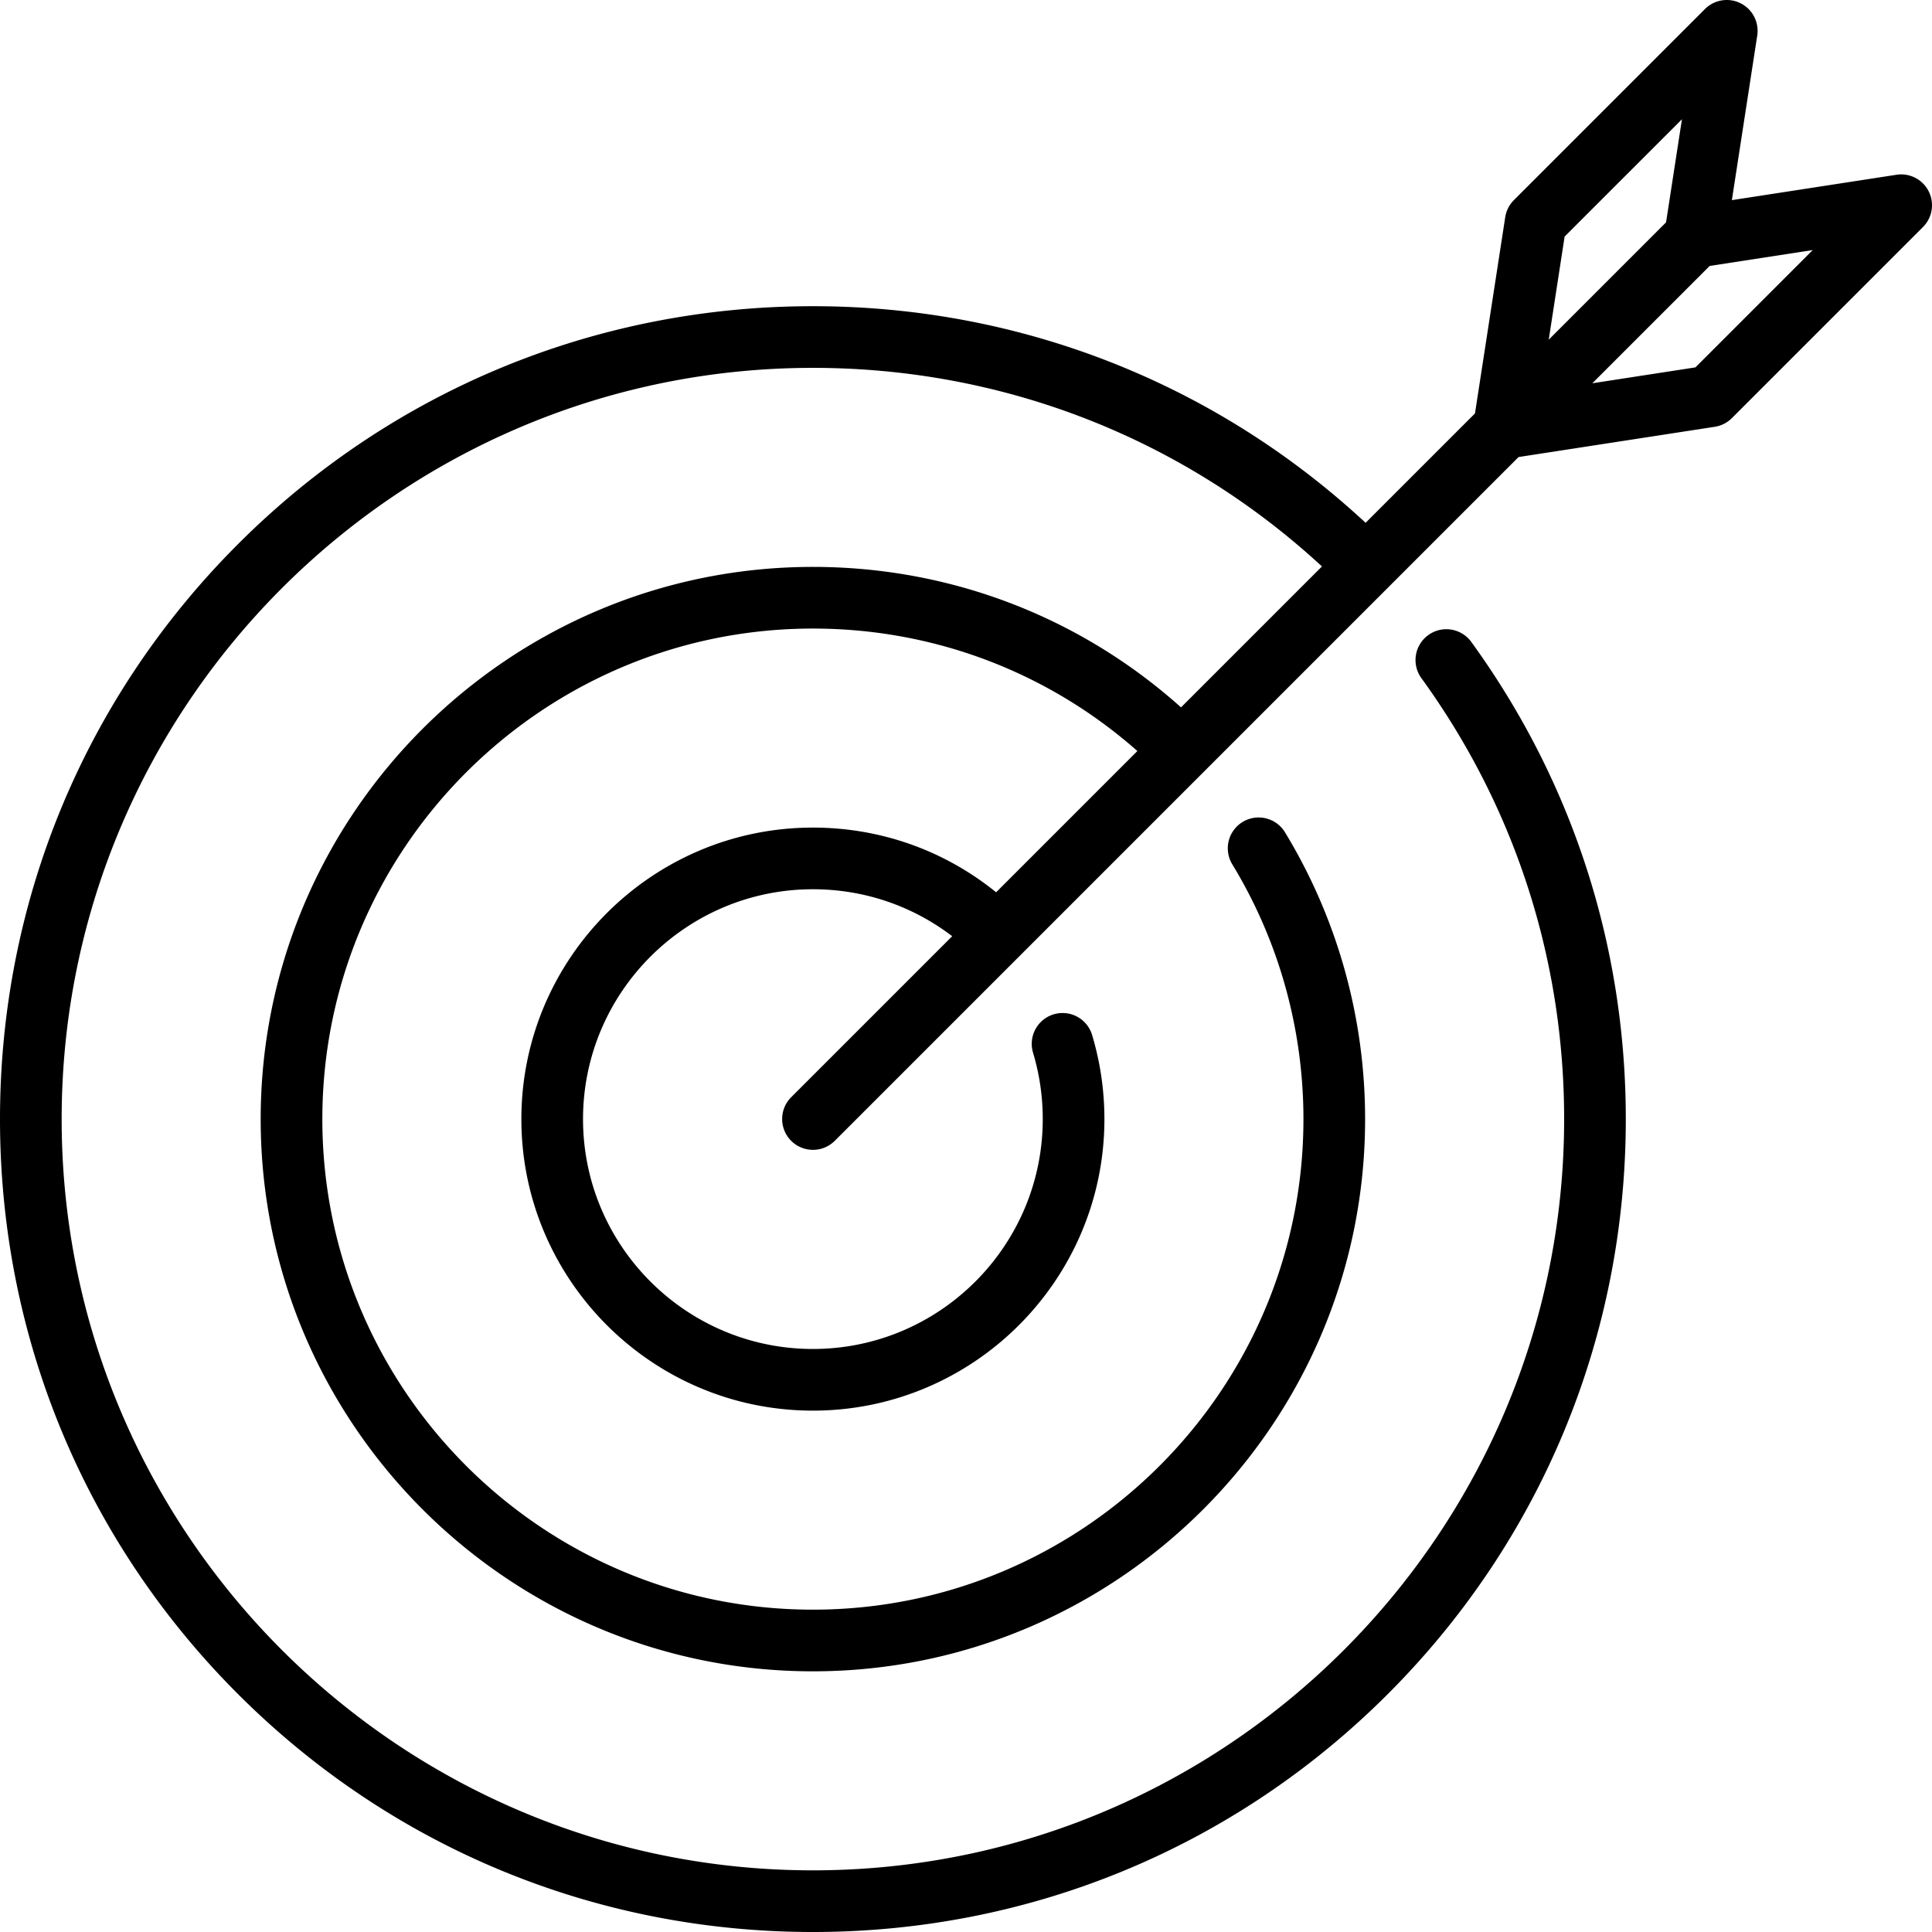
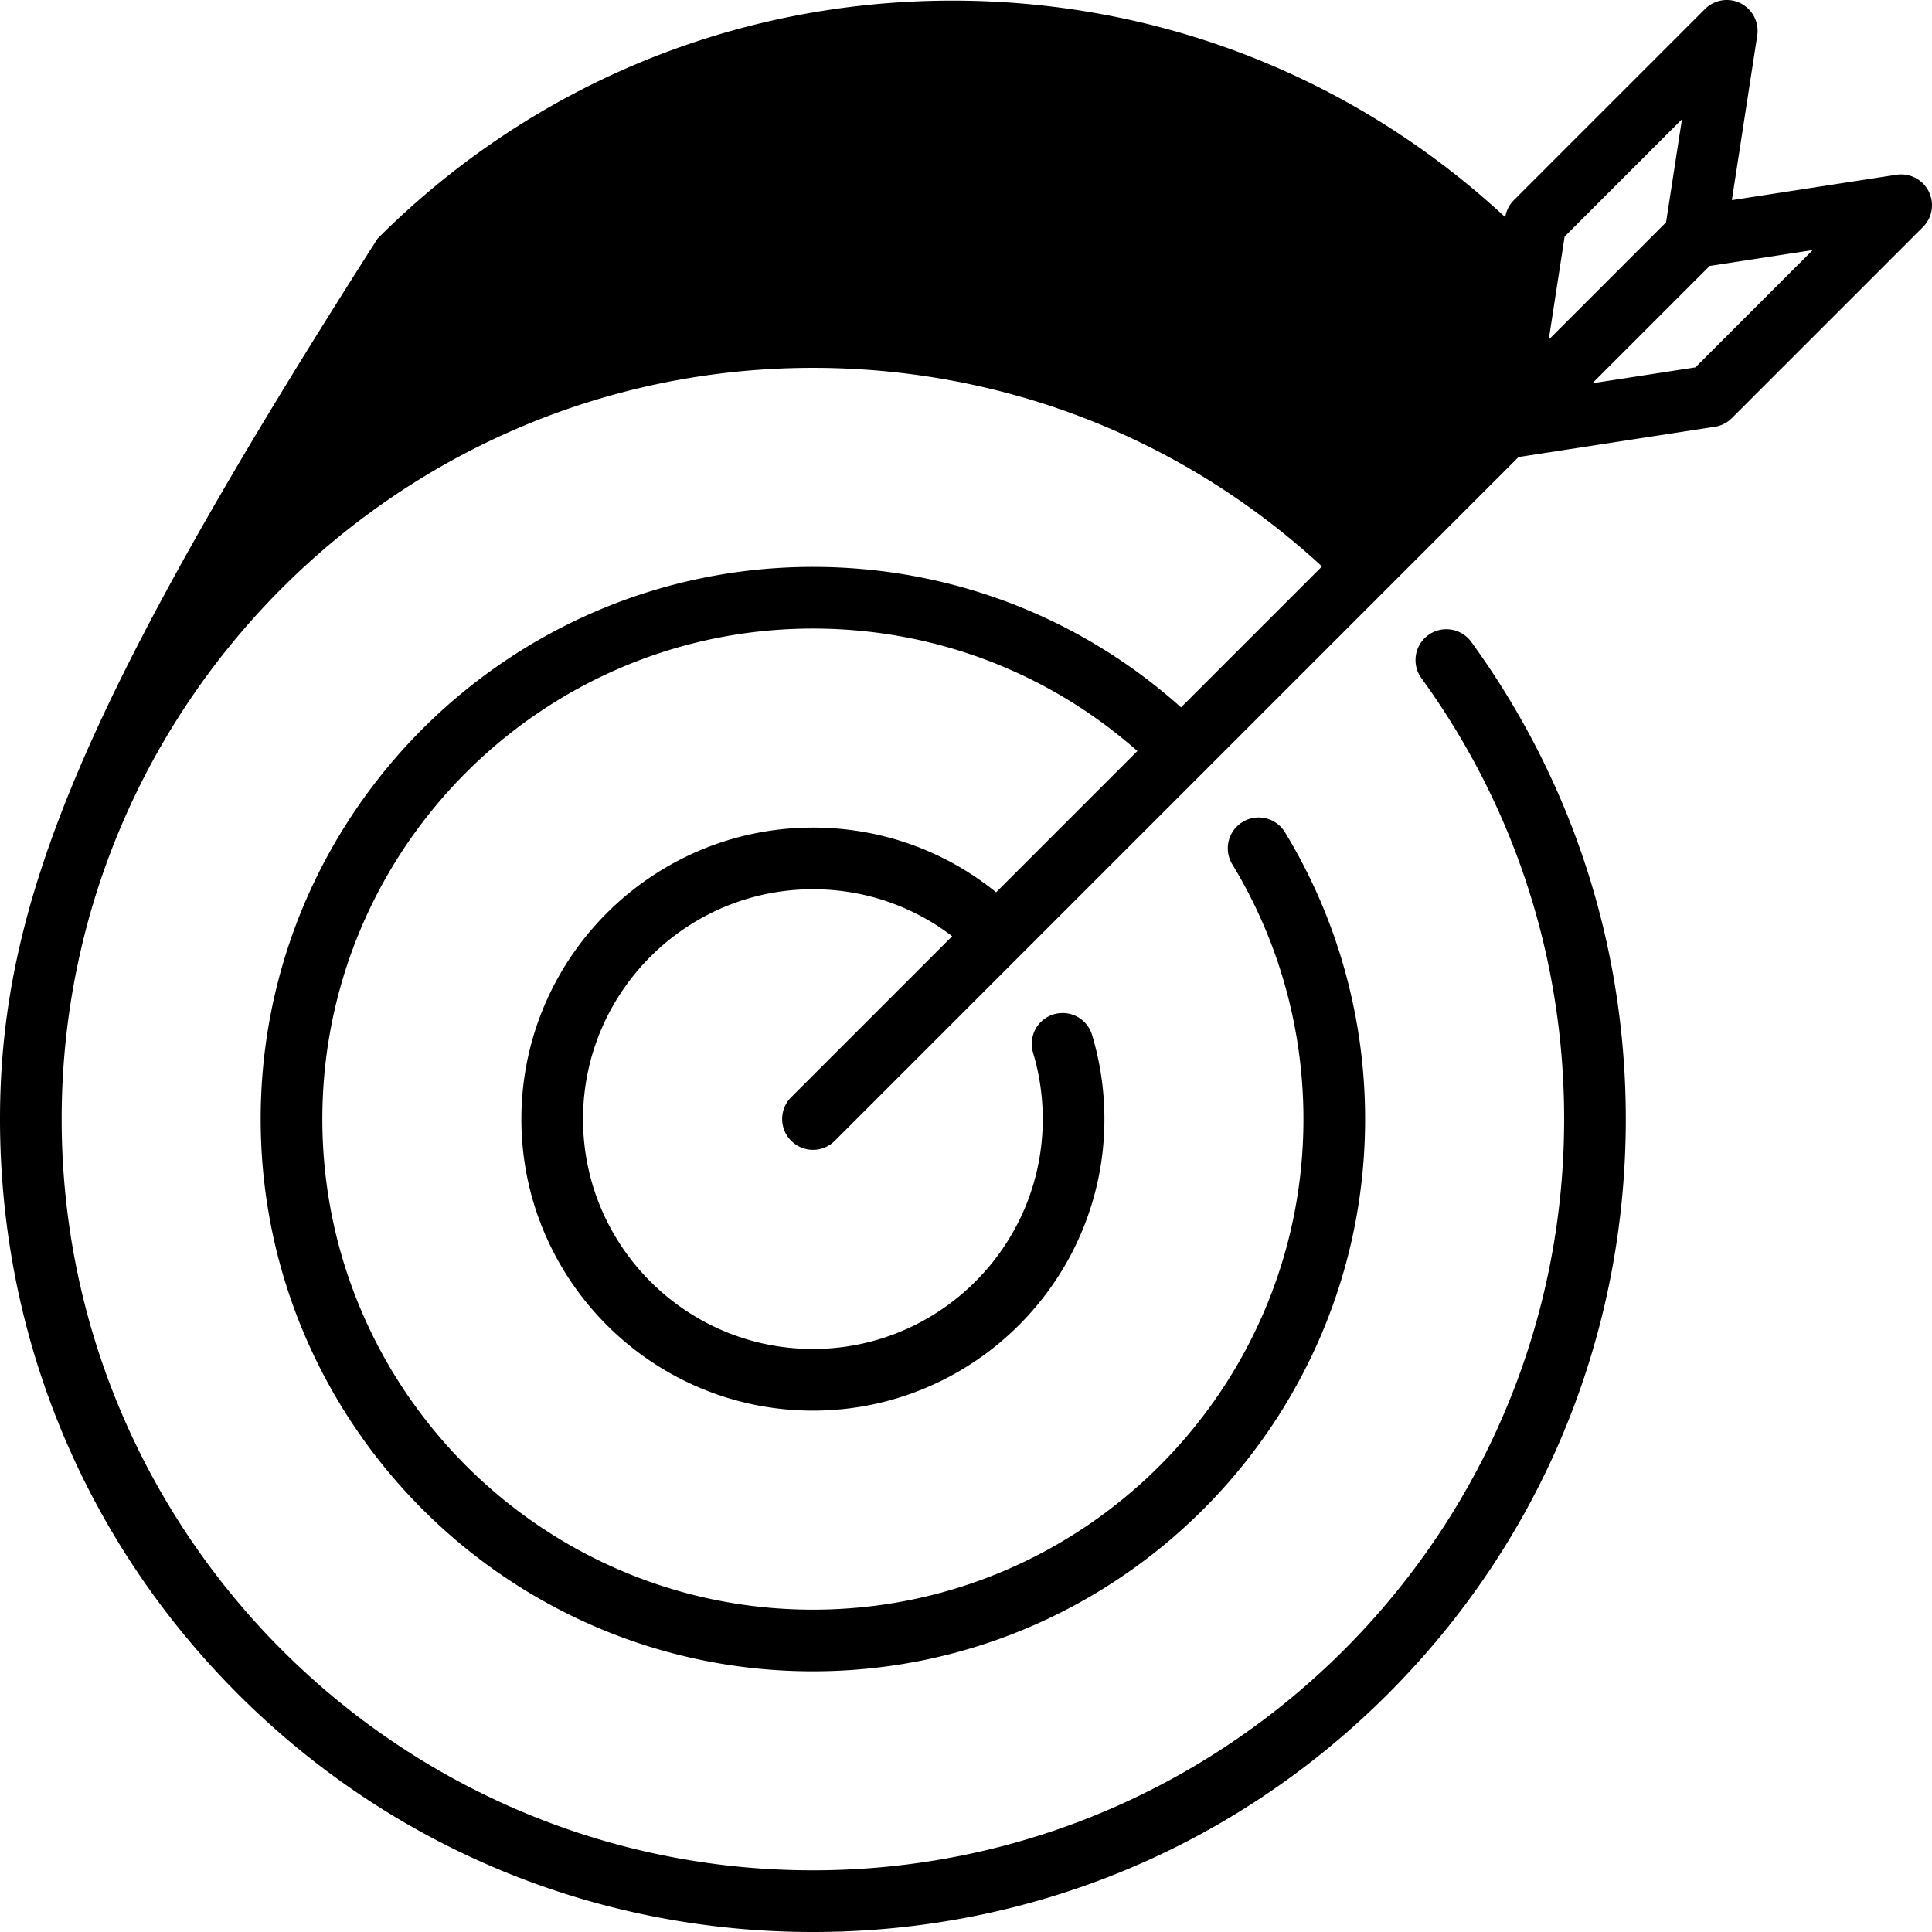
<svg xmlns="http://www.w3.org/2000/svg" viewBox="0 0 470 470">
-   <path d="M469.19 46.536a7.497 7.497 0 00-7.832-4.021l-40.045 6.173 6.173-40.045a7.5 7.5 0 00-12.716-6.446l-46.484 46.484a7.498 7.498 0 00-2.108 4.161l-7.358 47.733-26.609 26.609c-36.654-34.03-84.102-52.694-134.454-52.694-52.864 0-102.536 20.559-139.866 57.889C20.559 169.71 0 219.382 0 272.246s20.559 102.535 57.889 139.866C95.22 449.442 144.892 470 197.755 470s102.536-20.559 139.866-57.889c37.33-37.331 57.889-87.003 57.889-139.866 0-42.051-12.996-82.189-37.583-116.076a7.498 7.498 0 00-10.475-1.666 7.5 7.5 0 00-1.666 10.475c22.717 31.31 34.724 68.402 34.724 107.268C380.51 373.017 298.526 455 197.755 455S15 373.017 15 272.246 96.984 89.491 197.755 89.491c46.345 0 90.026 17.105 123.84 48.308l-34.284 34.284c-24.653-22.076-56.23-34.173-89.557-34.173-74.074 0-134.337 60.264-134.337 134.337s60.263 134.337 134.337 134.337S332.09 346.32 332.09 272.247c0-24.723-6.76-48.882-19.548-69.866a7.501 7.501 0 00-12.809 7.807c11.354 18.632 17.356 40.092 17.356 62.06 0 65.803-53.534 119.337-119.336 119.337-65.803 0-119.337-53.534-119.337-119.337s53.534-119.337 119.337-119.337c29.327 0 57.131 10.538 78.937 29.793l-34.365 34.365c-12.575-10.193-28.141-15.74-44.572-15.74-39.104 0-70.918 31.814-70.918 70.919s31.814 70.918 70.918 70.918c39.105 0 70.918-31.813 70.918-70.918a71.094 71.094 0 00-2.995-20.468 7.497 7.497 0 00-9.341-5.024 7.498 7.498 0 00-5.024 9.341 56.1 56.1 0 012.36 16.151c0 30.833-25.085 55.918-55.918 55.918s-55.918-25.085-55.918-55.918c0-30.834 25.085-55.919 55.918-55.919 12.416 0 24.2 4.021 33.886 11.426l-39.19 39.19a7.5 7.5 0 0010.606 10.607l134.539-134.539 31.828-31.828 47.733-7.359a7.498 7.498 0 004.161-2.108L467.8 55.234a7.503 7.503 0 001.39-8.698zm-88.563 11.017l28.542-28.541-3.866 25.079-28.542 28.542zm31.82 31.821l-25.078 3.866 28.542-28.542 25.077-3.866z" />
+   <path d="M469.19 46.536a7.497 7.497 0 00-7.832-4.021l-40.045 6.173 6.173-40.045a7.5 7.5 0 00-12.716-6.446l-46.484 46.484a7.498 7.498 0 00-2.108 4.161c-36.654-34.03-84.102-52.694-134.454-52.694-52.864 0-102.536 20.559-139.866 57.889C20.559 169.71 0 219.382 0 272.246s20.559 102.535 57.889 139.866C95.22 449.442 144.892 470 197.755 470s102.536-20.559 139.866-57.889c37.33-37.331 57.889-87.003 57.889-139.866 0-42.051-12.996-82.189-37.583-116.076a7.498 7.498 0 00-10.475-1.666 7.5 7.5 0 00-1.666 10.475c22.717 31.31 34.724 68.402 34.724 107.268C380.51 373.017 298.526 455 197.755 455S15 373.017 15 272.246 96.984 89.491 197.755 89.491c46.345 0 90.026 17.105 123.84 48.308l-34.284 34.284c-24.653-22.076-56.23-34.173-89.557-34.173-74.074 0-134.337 60.264-134.337 134.337s60.263 134.337 134.337 134.337S332.09 346.32 332.09 272.247c0-24.723-6.76-48.882-19.548-69.866a7.501 7.501 0 00-12.809 7.807c11.354 18.632 17.356 40.092 17.356 62.06 0 65.803-53.534 119.337-119.336 119.337-65.803 0-119.337-53.534-119.337-119.337s53.534-119.337 119.337-119.337c29.327 0 57.131 10.538 78.937 29.793l-34.365 34.365c-12.575-10.193-28.141-15.74-44.572-15.74-39.104 0-70.918 31.814-70.918 70.919s31.814 70.918 70.918 70.918c39.105 0 70.918-31.813 70.918-70.918a71.094 71.094 0 00-2.995-20.468 7.497 7.497 0 00-9.341-5.024 7.498 7.498 0 00-5.024 9.341 56.1 56.1 0 012.36 16.151c0 30.833-25.085 55.918-55.918 55.918s-55.918-25.085-55.918-55.918c0-30.834 25.085-55.919 55.918-55.919 12.416 0 24.2 4.021 33.886 11.426l-39.19 39.19a7.5 7.5 0 0010.606 10.607l134.539-134.539 31.828-31.828 47.733-7.359a7.498 7.498 0 004.161-2.108L467.8 55.234a7.503 7.503 0 001.39-8.698zm-88.563 11.017l28.542-28.541-3.866 25.079-28.542 28.542zm31.82 31.821l-25.078 3.866 28.542-28.542 25.077-3.866z" />
</svg>